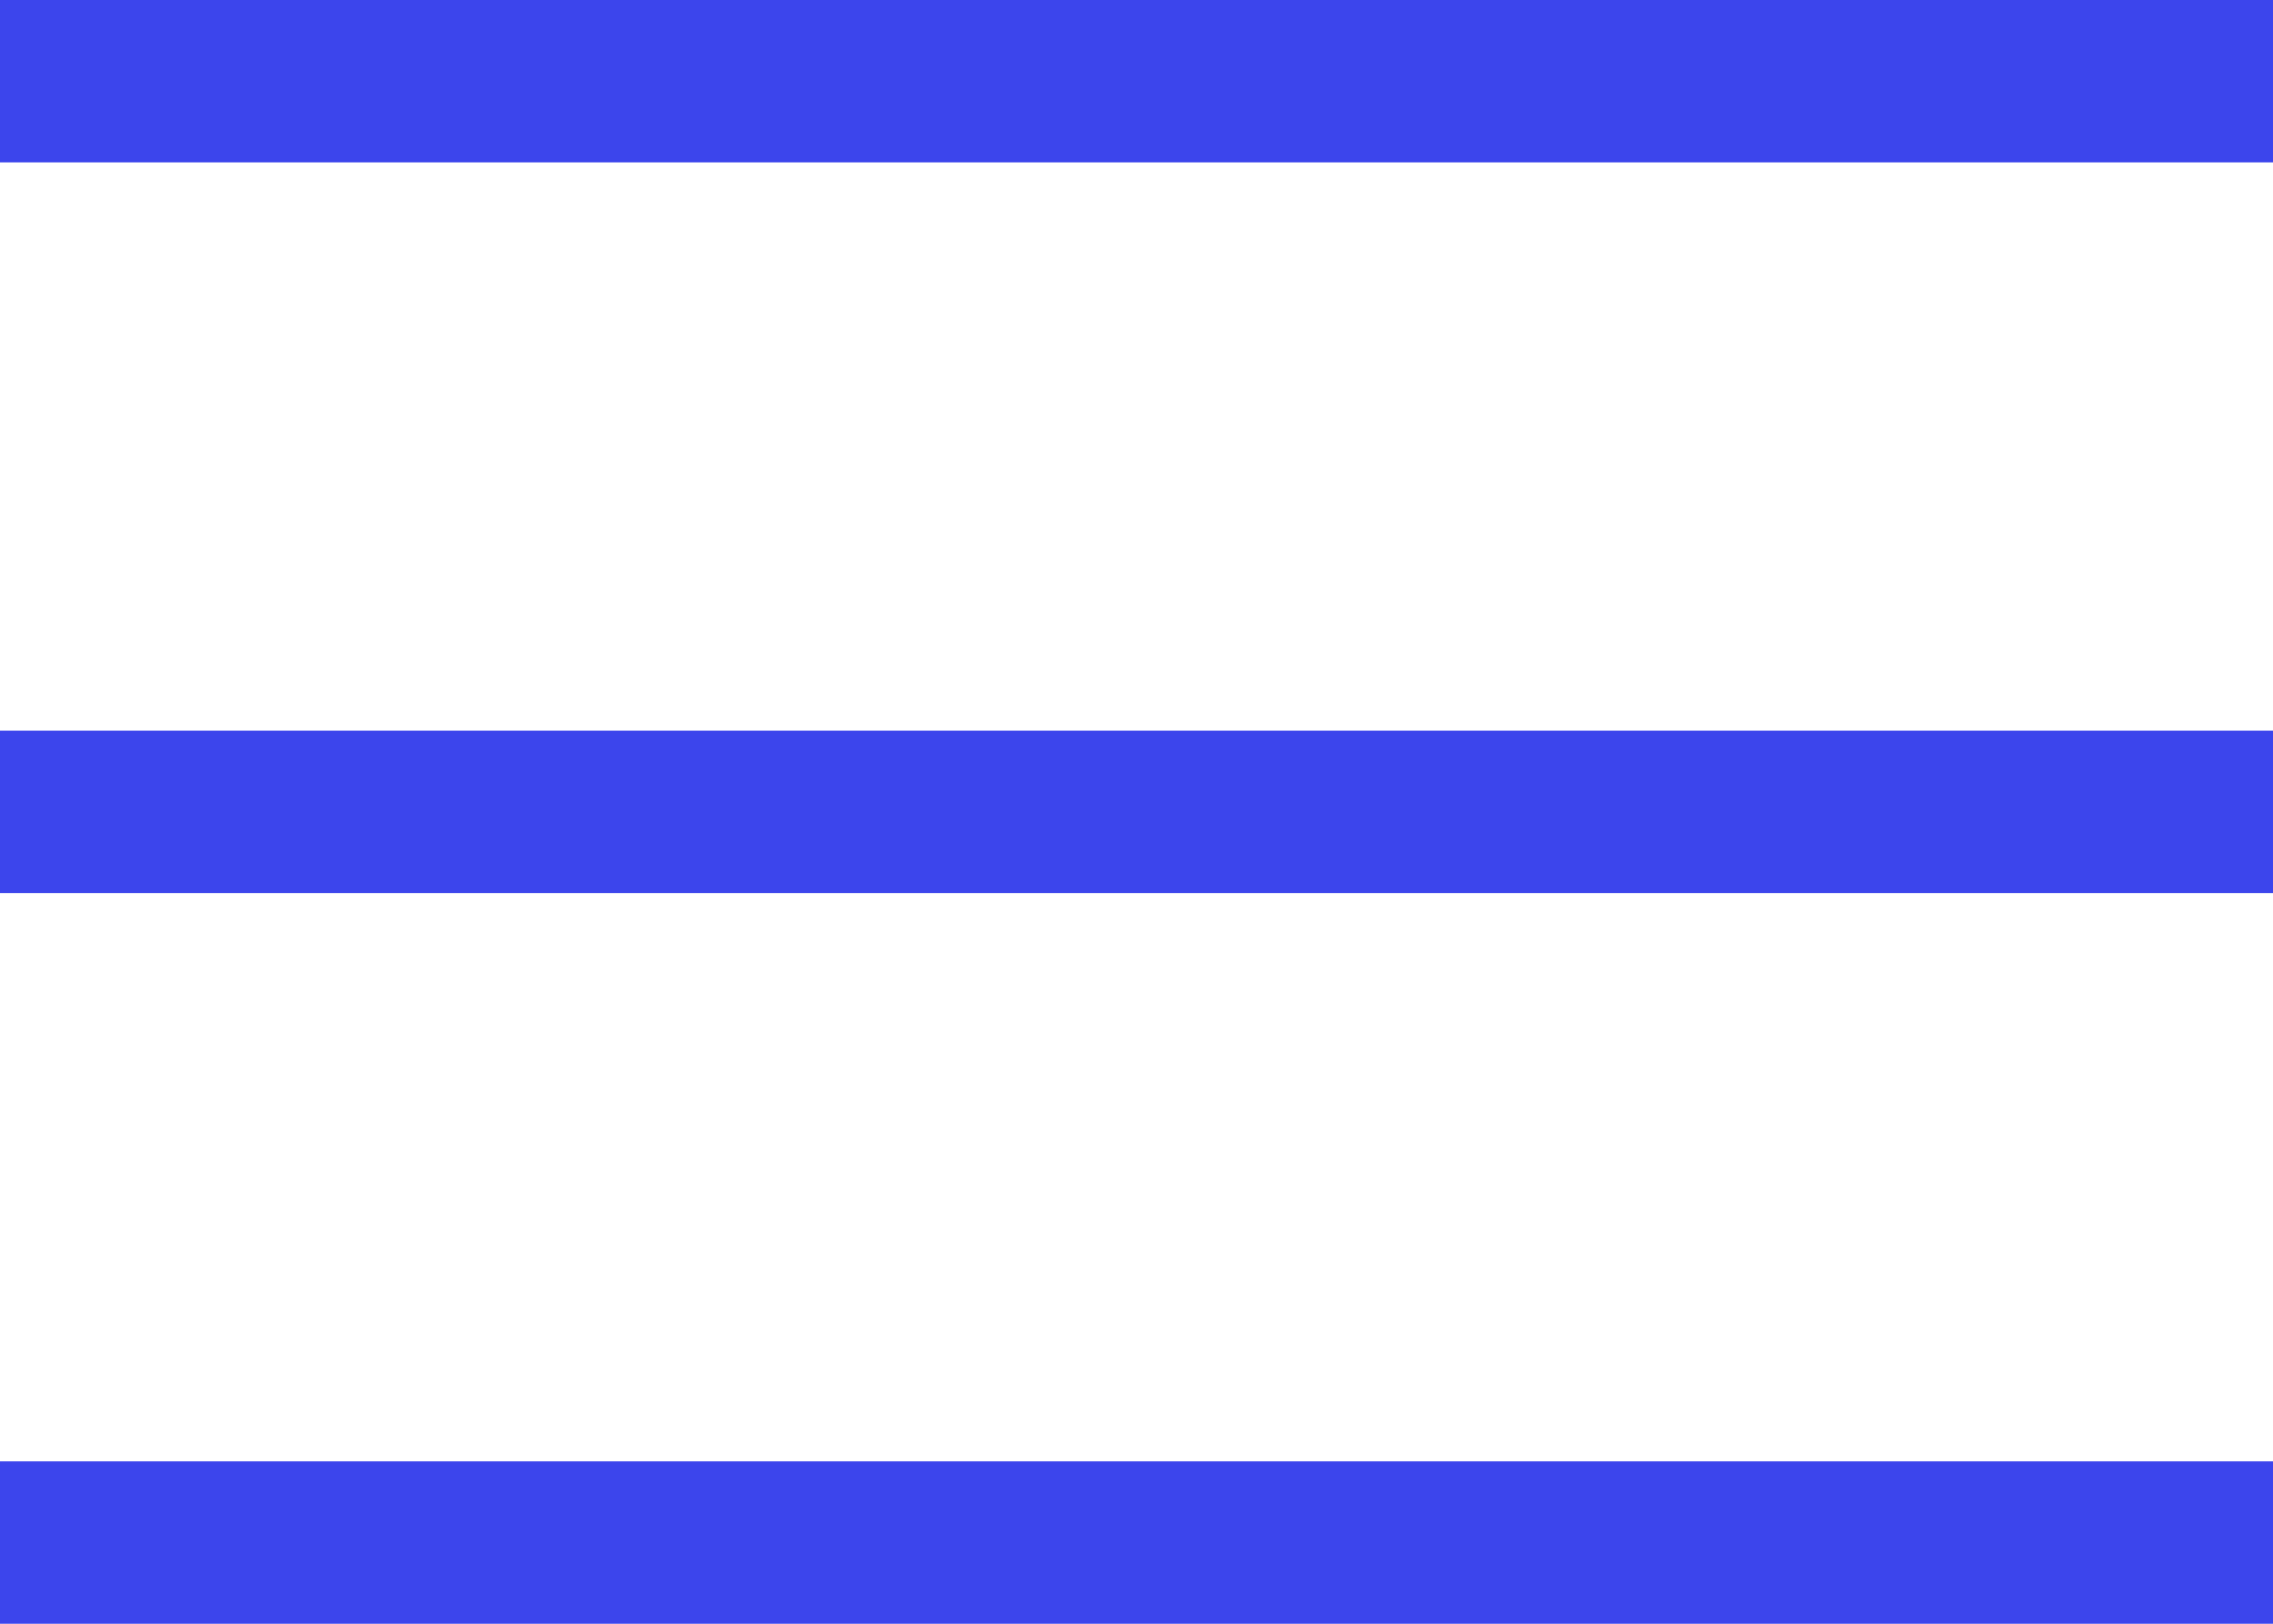
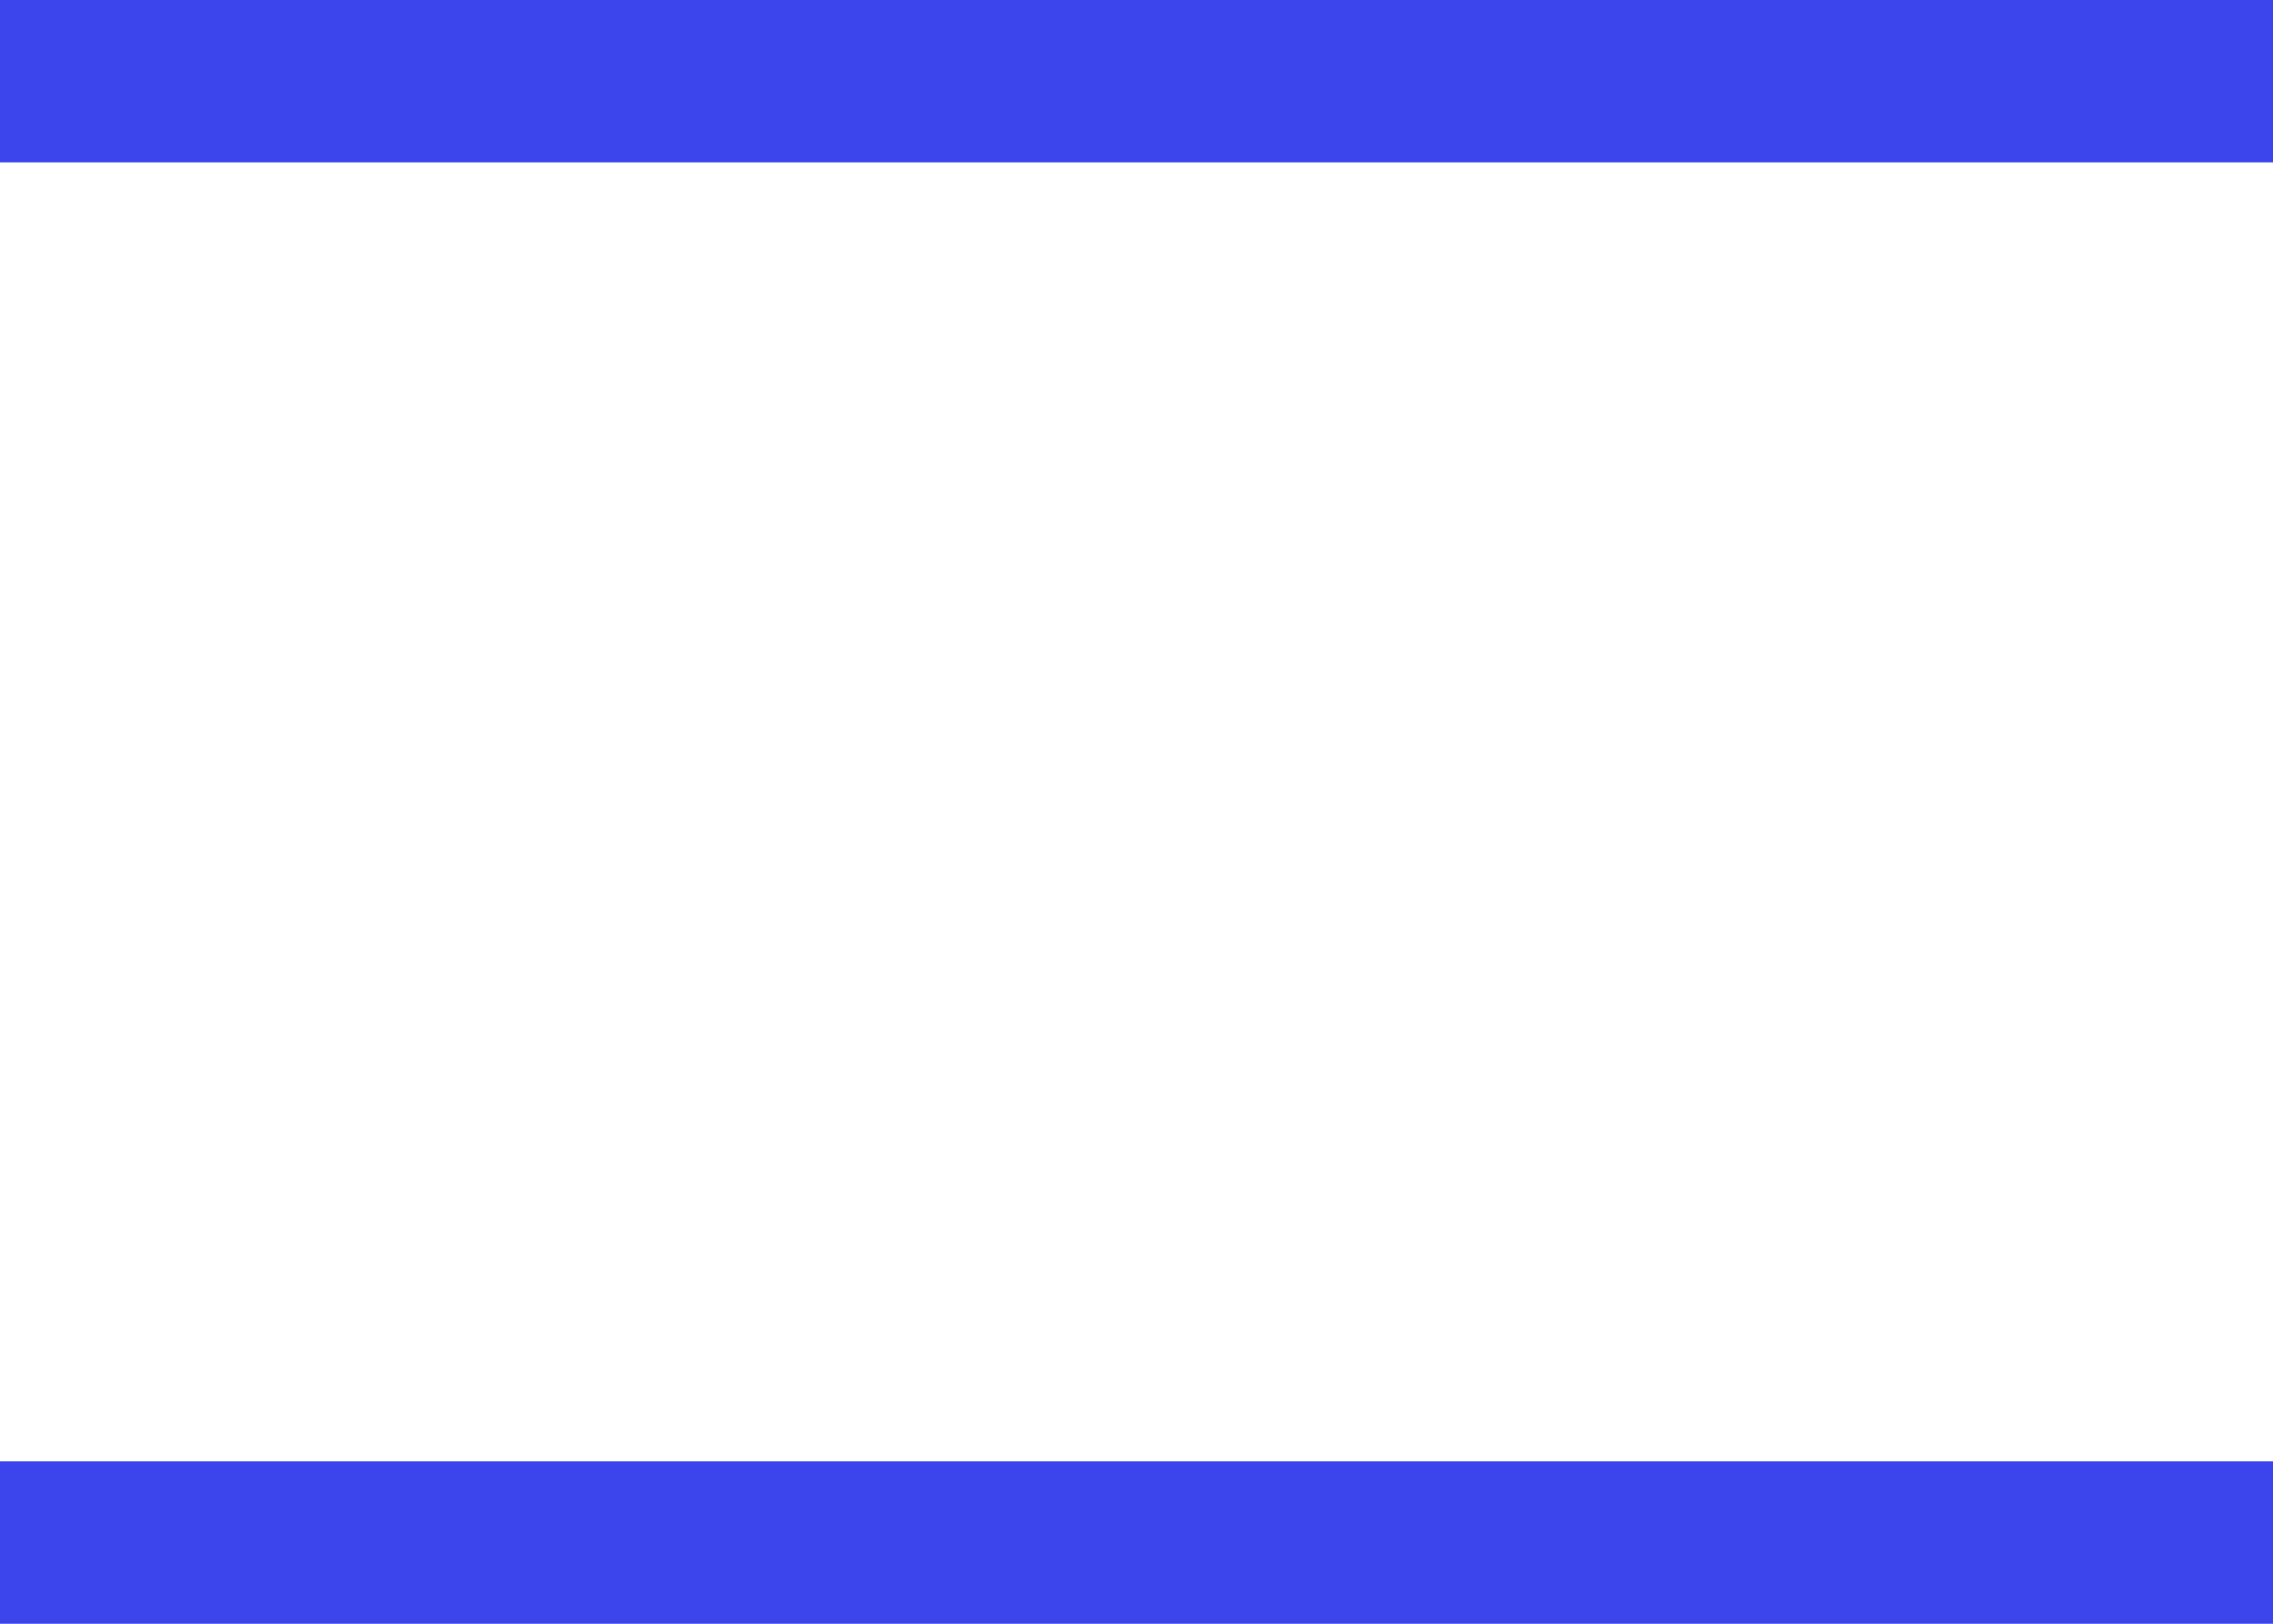
<svg xmlns="http://www.w3.org/2000/svg" width="28" height="20" viewBox="0 0 28 20" fill="none">
  <line y1="1" x2="28" y2="1" stroke="#3C45EC" stroke-width="2" />
-   <line y1="10" x2="28" y2="10" stroke="#3C45EC" stroke-width="2" />
  <line y1="19" x2="28" y2="19" stroke="#3C45EC" stroke-width="2" />
</svg>